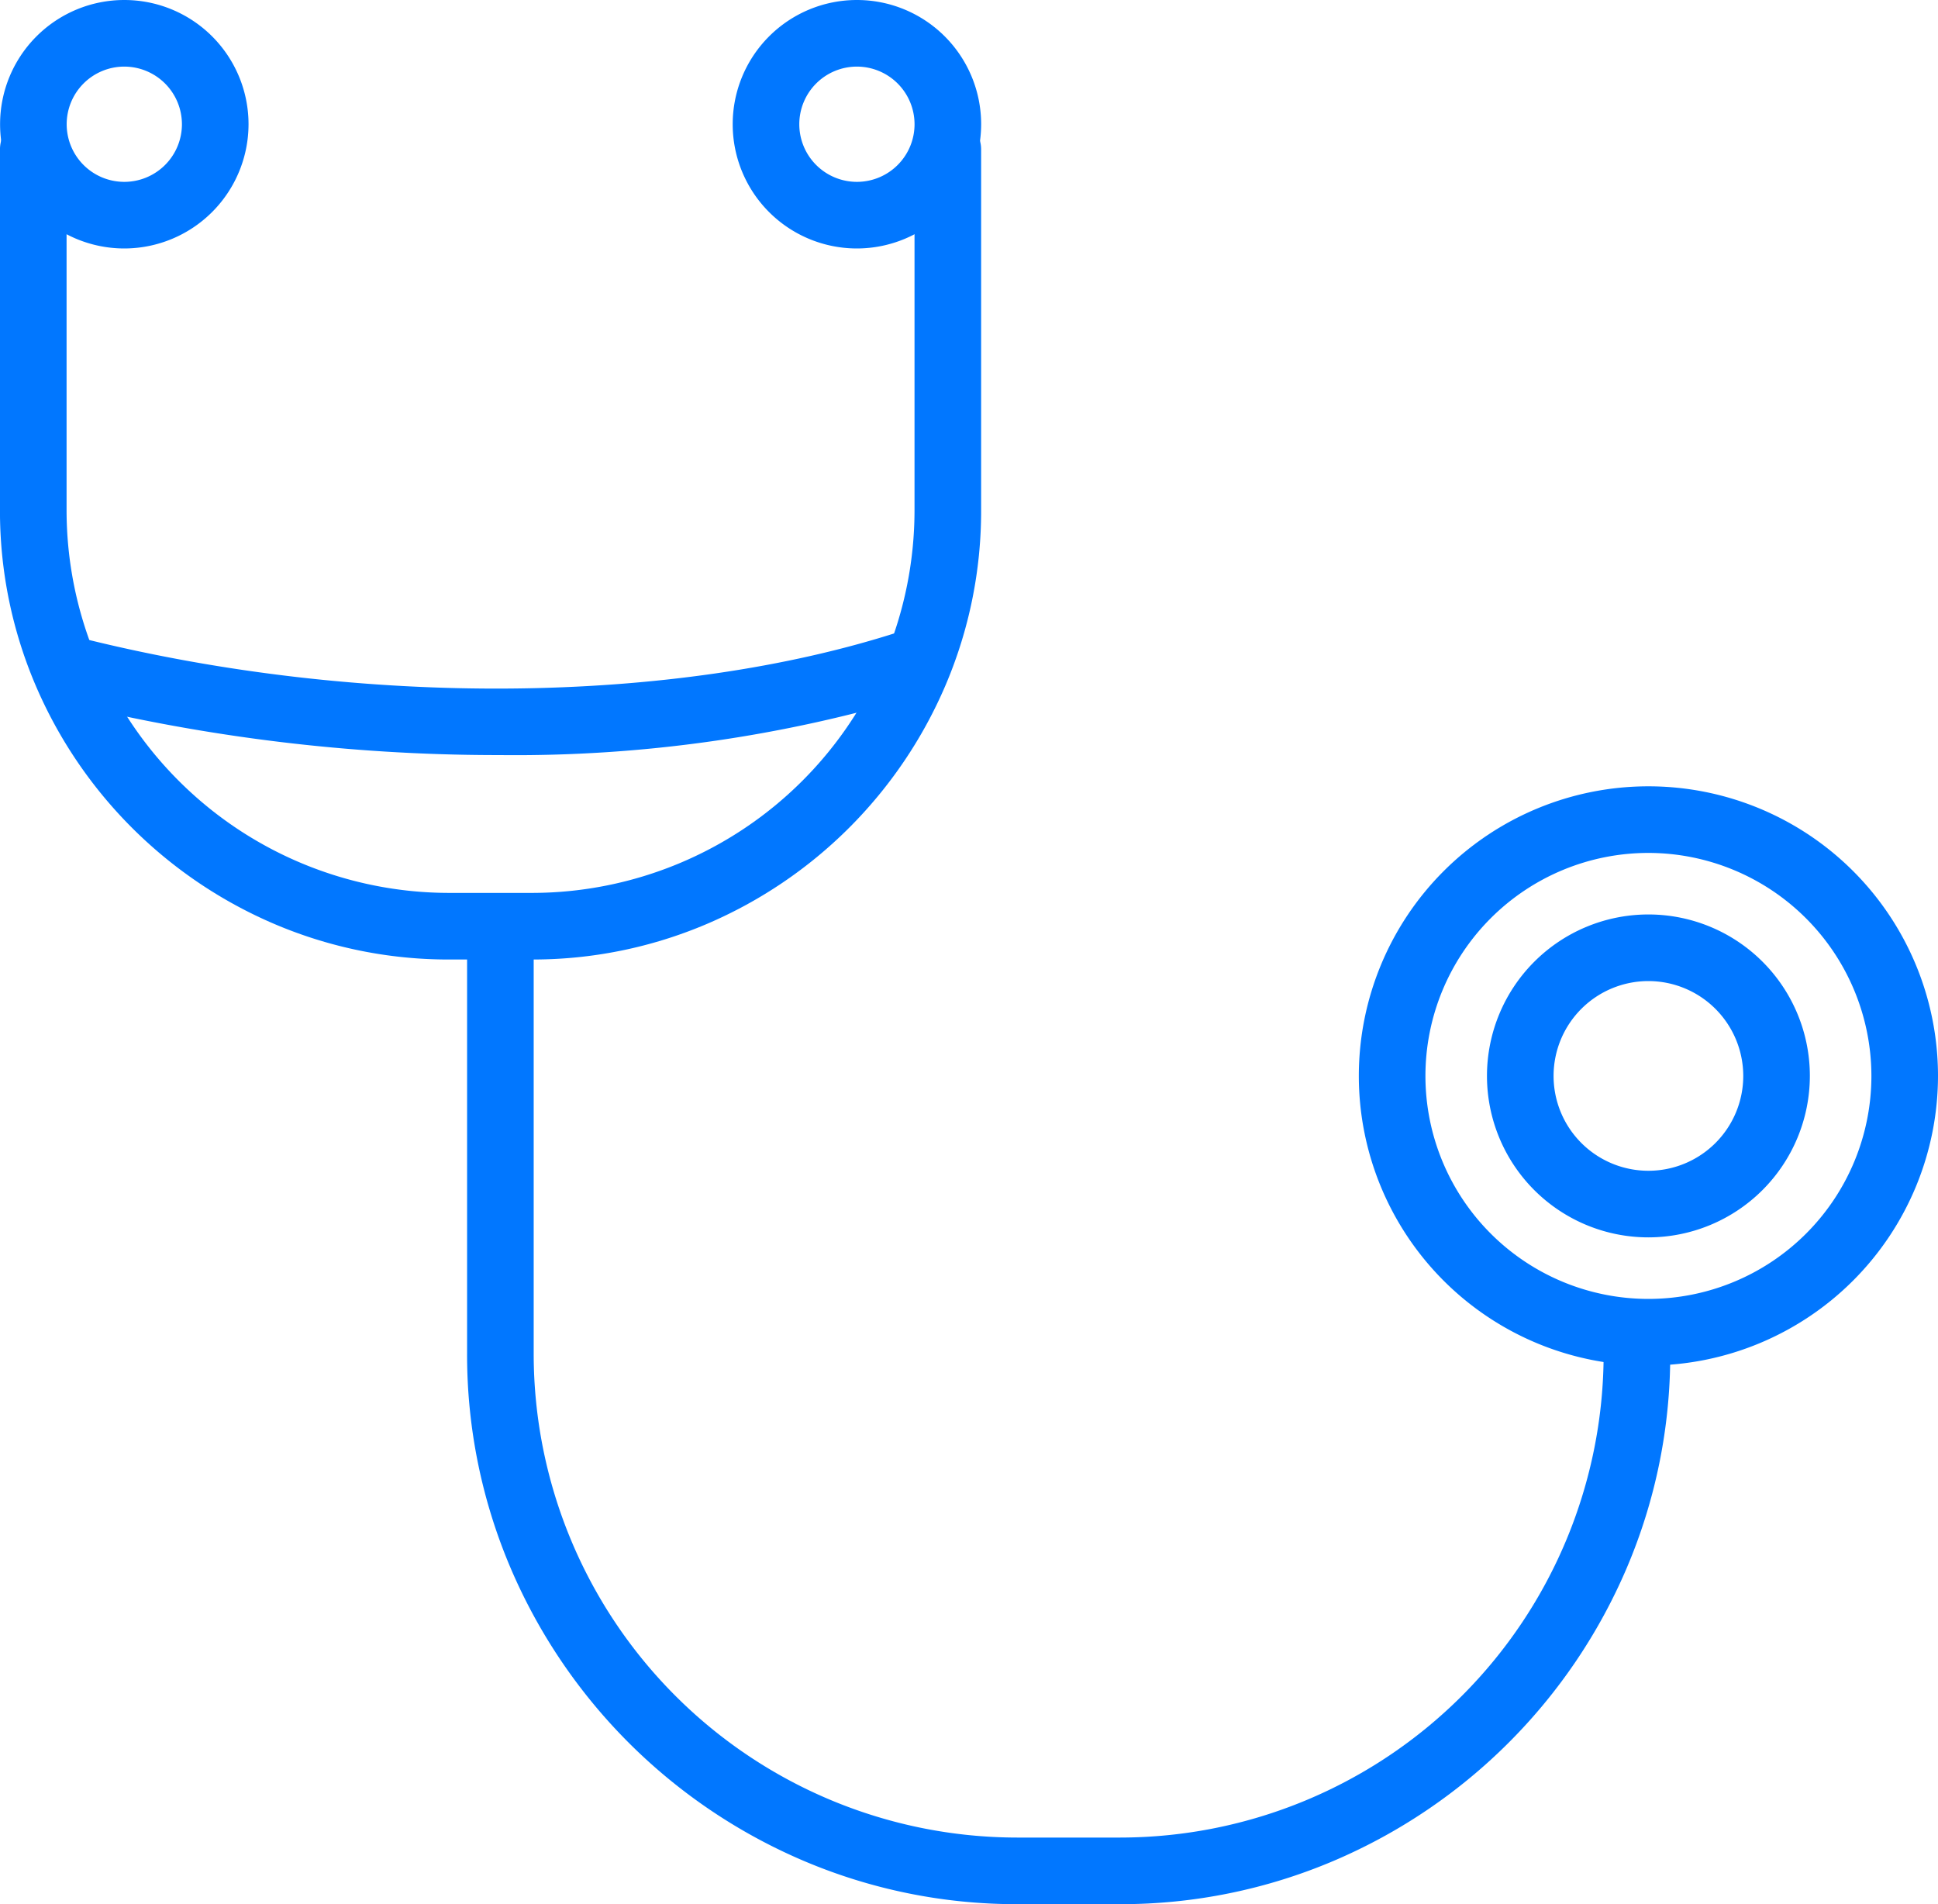
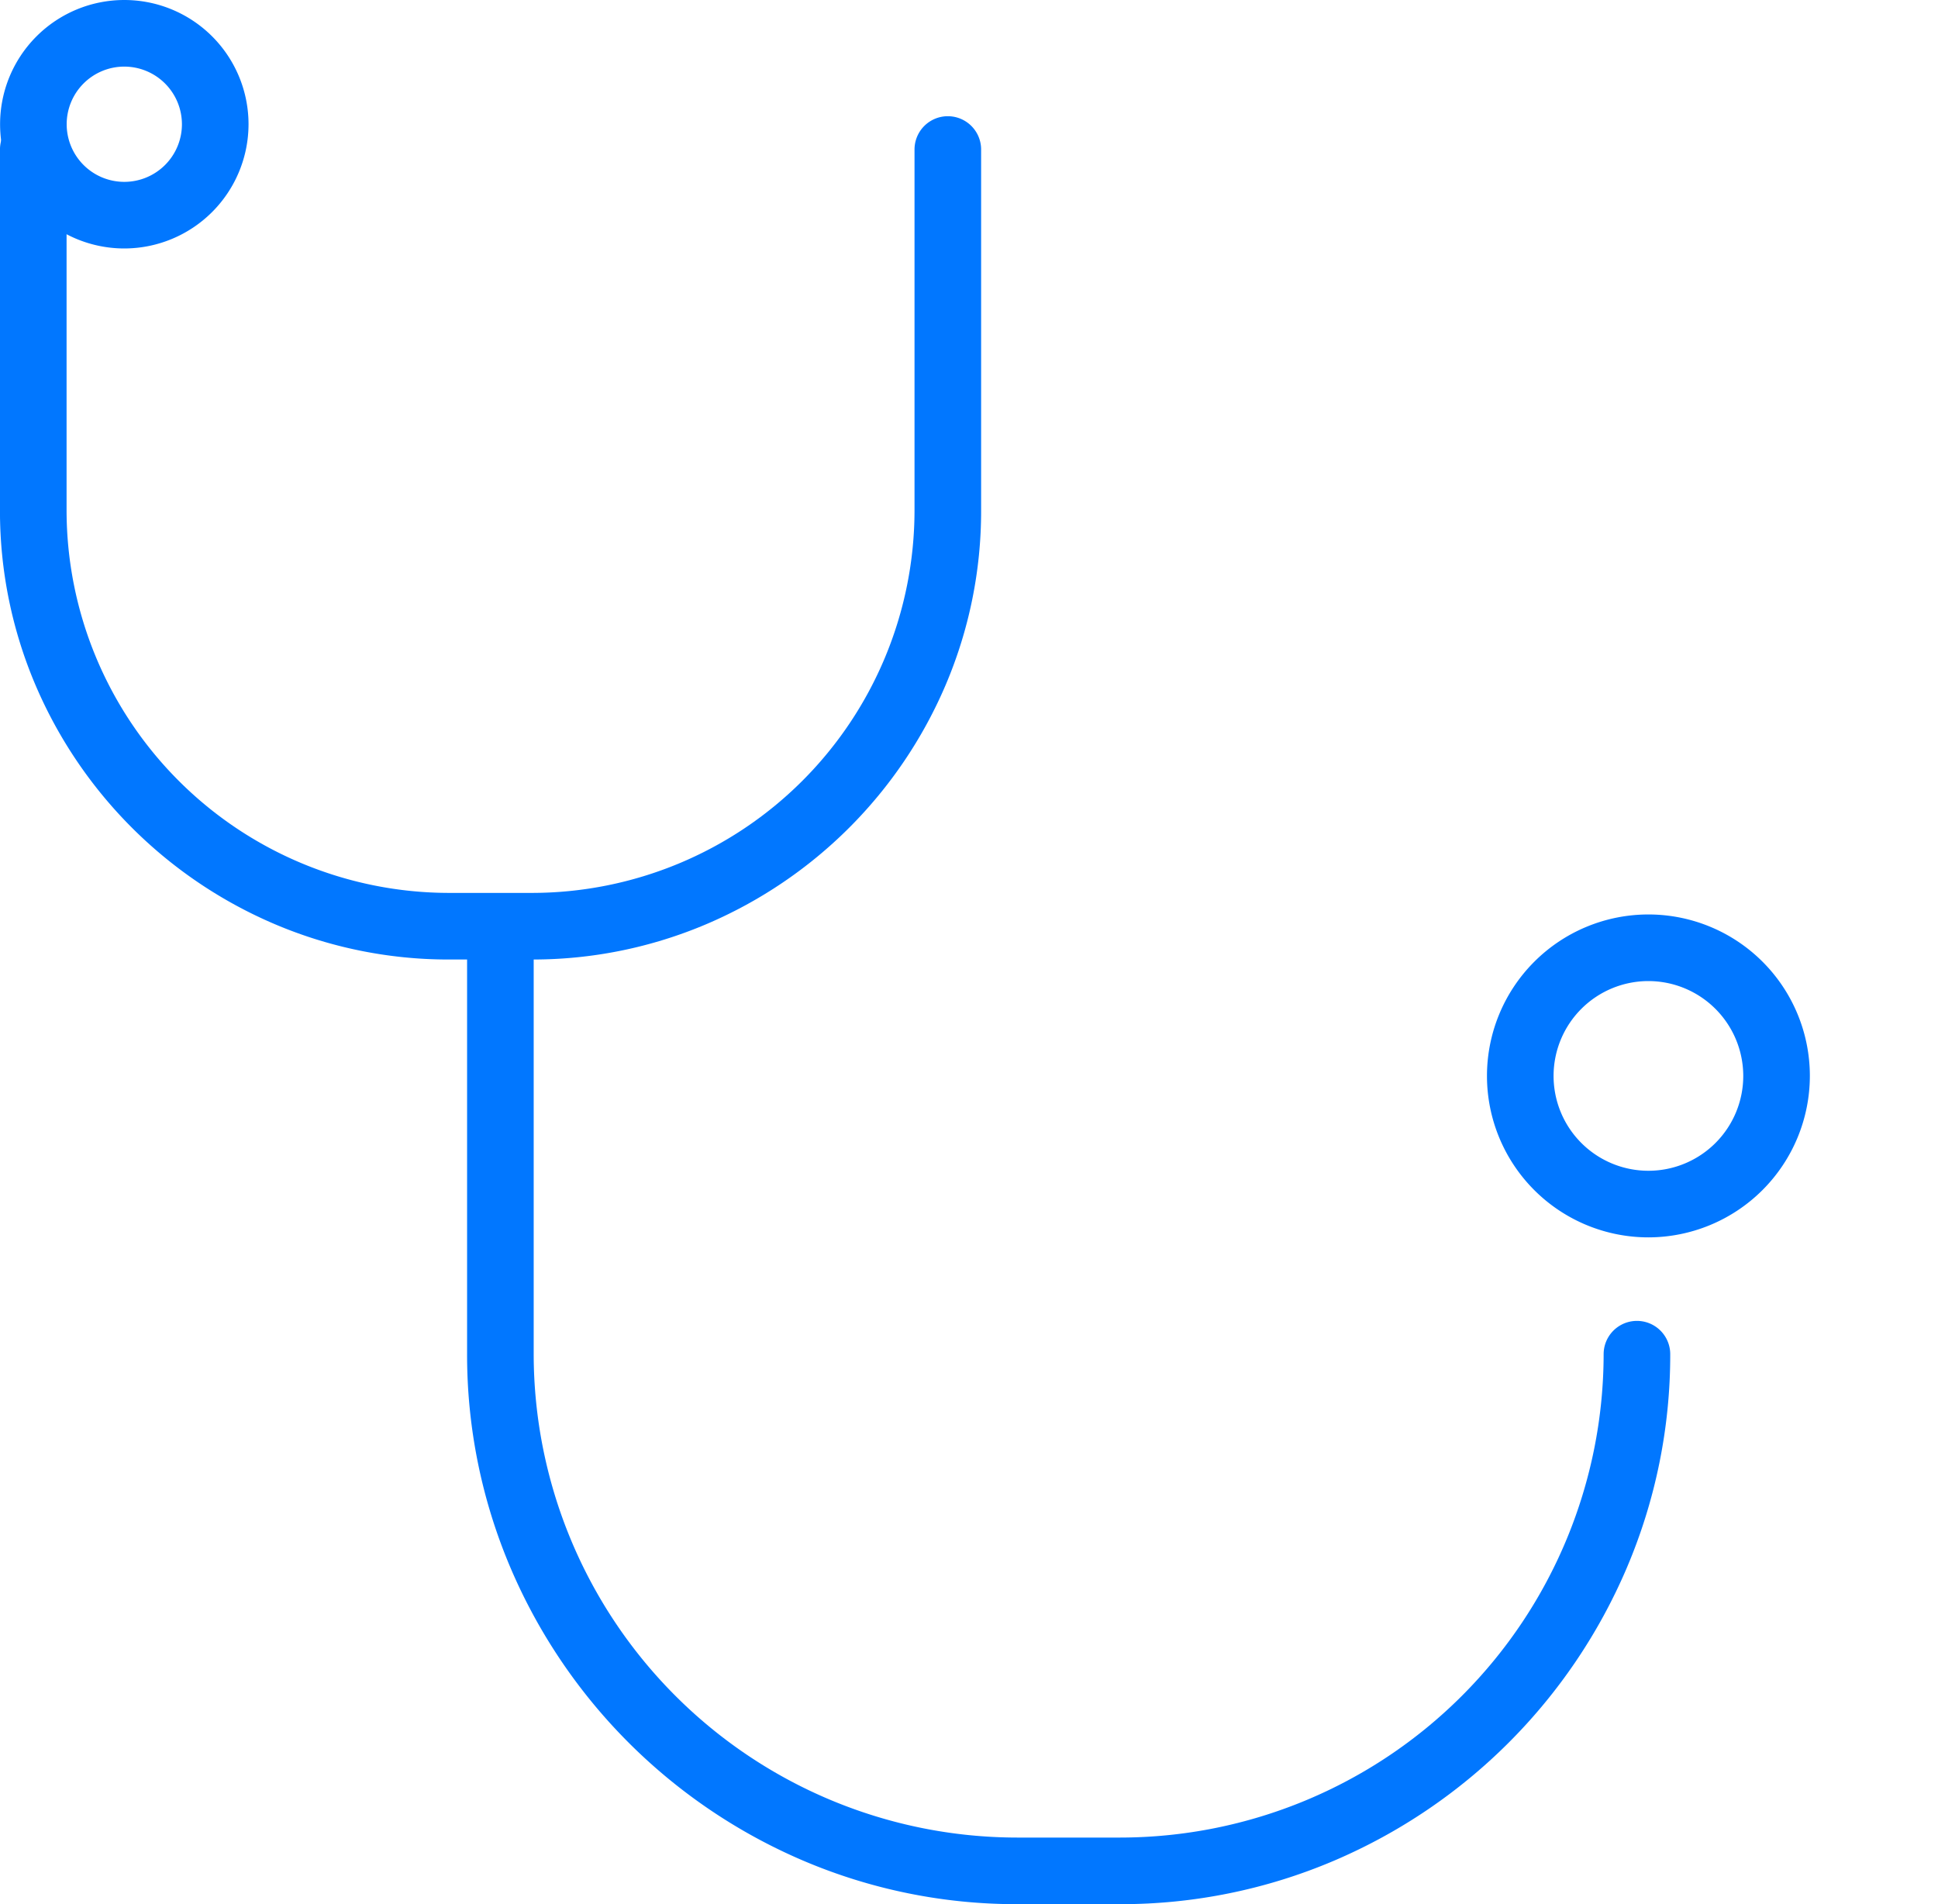
<svg xmlns="http://www.w3.org/2000/svg" width="72.746" height="71.472" viewBox="0 0 72.746 71.472">
  <g transform="translate(-991.034 -839.291)">
-     <path d="M1046.738,886.974a10.87,10.87,0,1,1,10.87-10.87A10.882,10.882,0,0,1,1046.738,886.974Zm0-19.24a8.37,8.37,0,1,0,8.37,8.37A8.38,8.38,0,0,0,1046.738,867.734Z" transform="translate(6.172 3.571)" fill="#0177ff" />
    <path d="M1046.156,881.582a6.06,6.06,0,1,1,6.06-6.06A6.067,6.067,0,0,1,1046.156,881.582Zm0-9.62a3.56,3.56,0,1,0,3.56,3.56A3.564,3.564,0,0,0,1046.156,871.962Z" transform="translate(6.754 4.153)" fill="#0177ff" />
    <path d="M995.7,848.617a4.663,4.663,0,1,1,4.663-4.663A4.668,4.668,0,0,1,995.7,848.617Zm0-6.826a2.163,2.163,0,1,0,2.163,2.163A2.165,2.165,0,0,0,995.7,841.791Z" transform="translate(0)" fill="#0177ff" />
-     <path d="M1019.872,848.617a4.663,4.663,0,1,1,4.663-4.663A4.668,4.668,0,0,1,1019.872,848.617Zm0-6.826a2.163,2.163,0,1,0,2.163,2.163A2.165,2.165,0,0,0,1019.872,841.791Z" transform="translate(3.328)" fill="#0177ff" />
    <path d="M1030.966,906.566h-3.878a20.394,20.394,0,0,1-8.018-1.63,20.833,20.833,0,0,1-10.995-10.995,20.394,20.394,0,0,1-1.63-8.018v-14.9a1.25,1.25,0,0,1,2.5,0v14.9a18.163,18.163,0,0,0,18.143,18.143h3.878a18.163,18.163,0,0,0,18.141-18.143,1.25,1.25,0,0,1,2.5,0,20.4,20.4,0,0,1-1.63,8.018,20.832,20.832,0,0,1-10.994,10.995A20.394,20.394,0,0,1,1030.966,906.566Z" transform="translate(2.122 4.197)" fill="#0177ff" />
    <path d="M1011.009,874.778h-3.121a16.655,16.655,0,0,1-6.548-1.331,17.005,17.005,0,0,1-8.976-8.976,16.655,16.655,0,0,1-1.331-6.548V844.375a1.25,1.25,0,0,1,2.5,0v13.549a14.37,14.37,0,0,0,14.354,14.354h3.121a14.37,14.37,0,0,0,14.354-14.354V844.375a1.25,1.25,0,0,1,2.5,0v13.549a16.656,16.656,0,0,1-1.331,6.548,17.006,17.006,0,0,1-8.976,8.976A16.655,16.655,0,0,1,1011.009,874.778Z" transform="translate(0 0.528)" fill="#0177ff" />
-     <path d="M1009.549,864.77h-.213a67.941,67.941,0,0,1-15.941-1.94,1.25,1.25,0,0,1,.6-2.426c10.387,2.585,22.112,2.485,30.6-.261a1.25,1.25,0,0,1,.769,2.379A52.282,52.282,0,0,1,1009.549,864.77Z" transform="translate(0.195 2.862)" fill="#0177ff" />
  </g>
</svg>